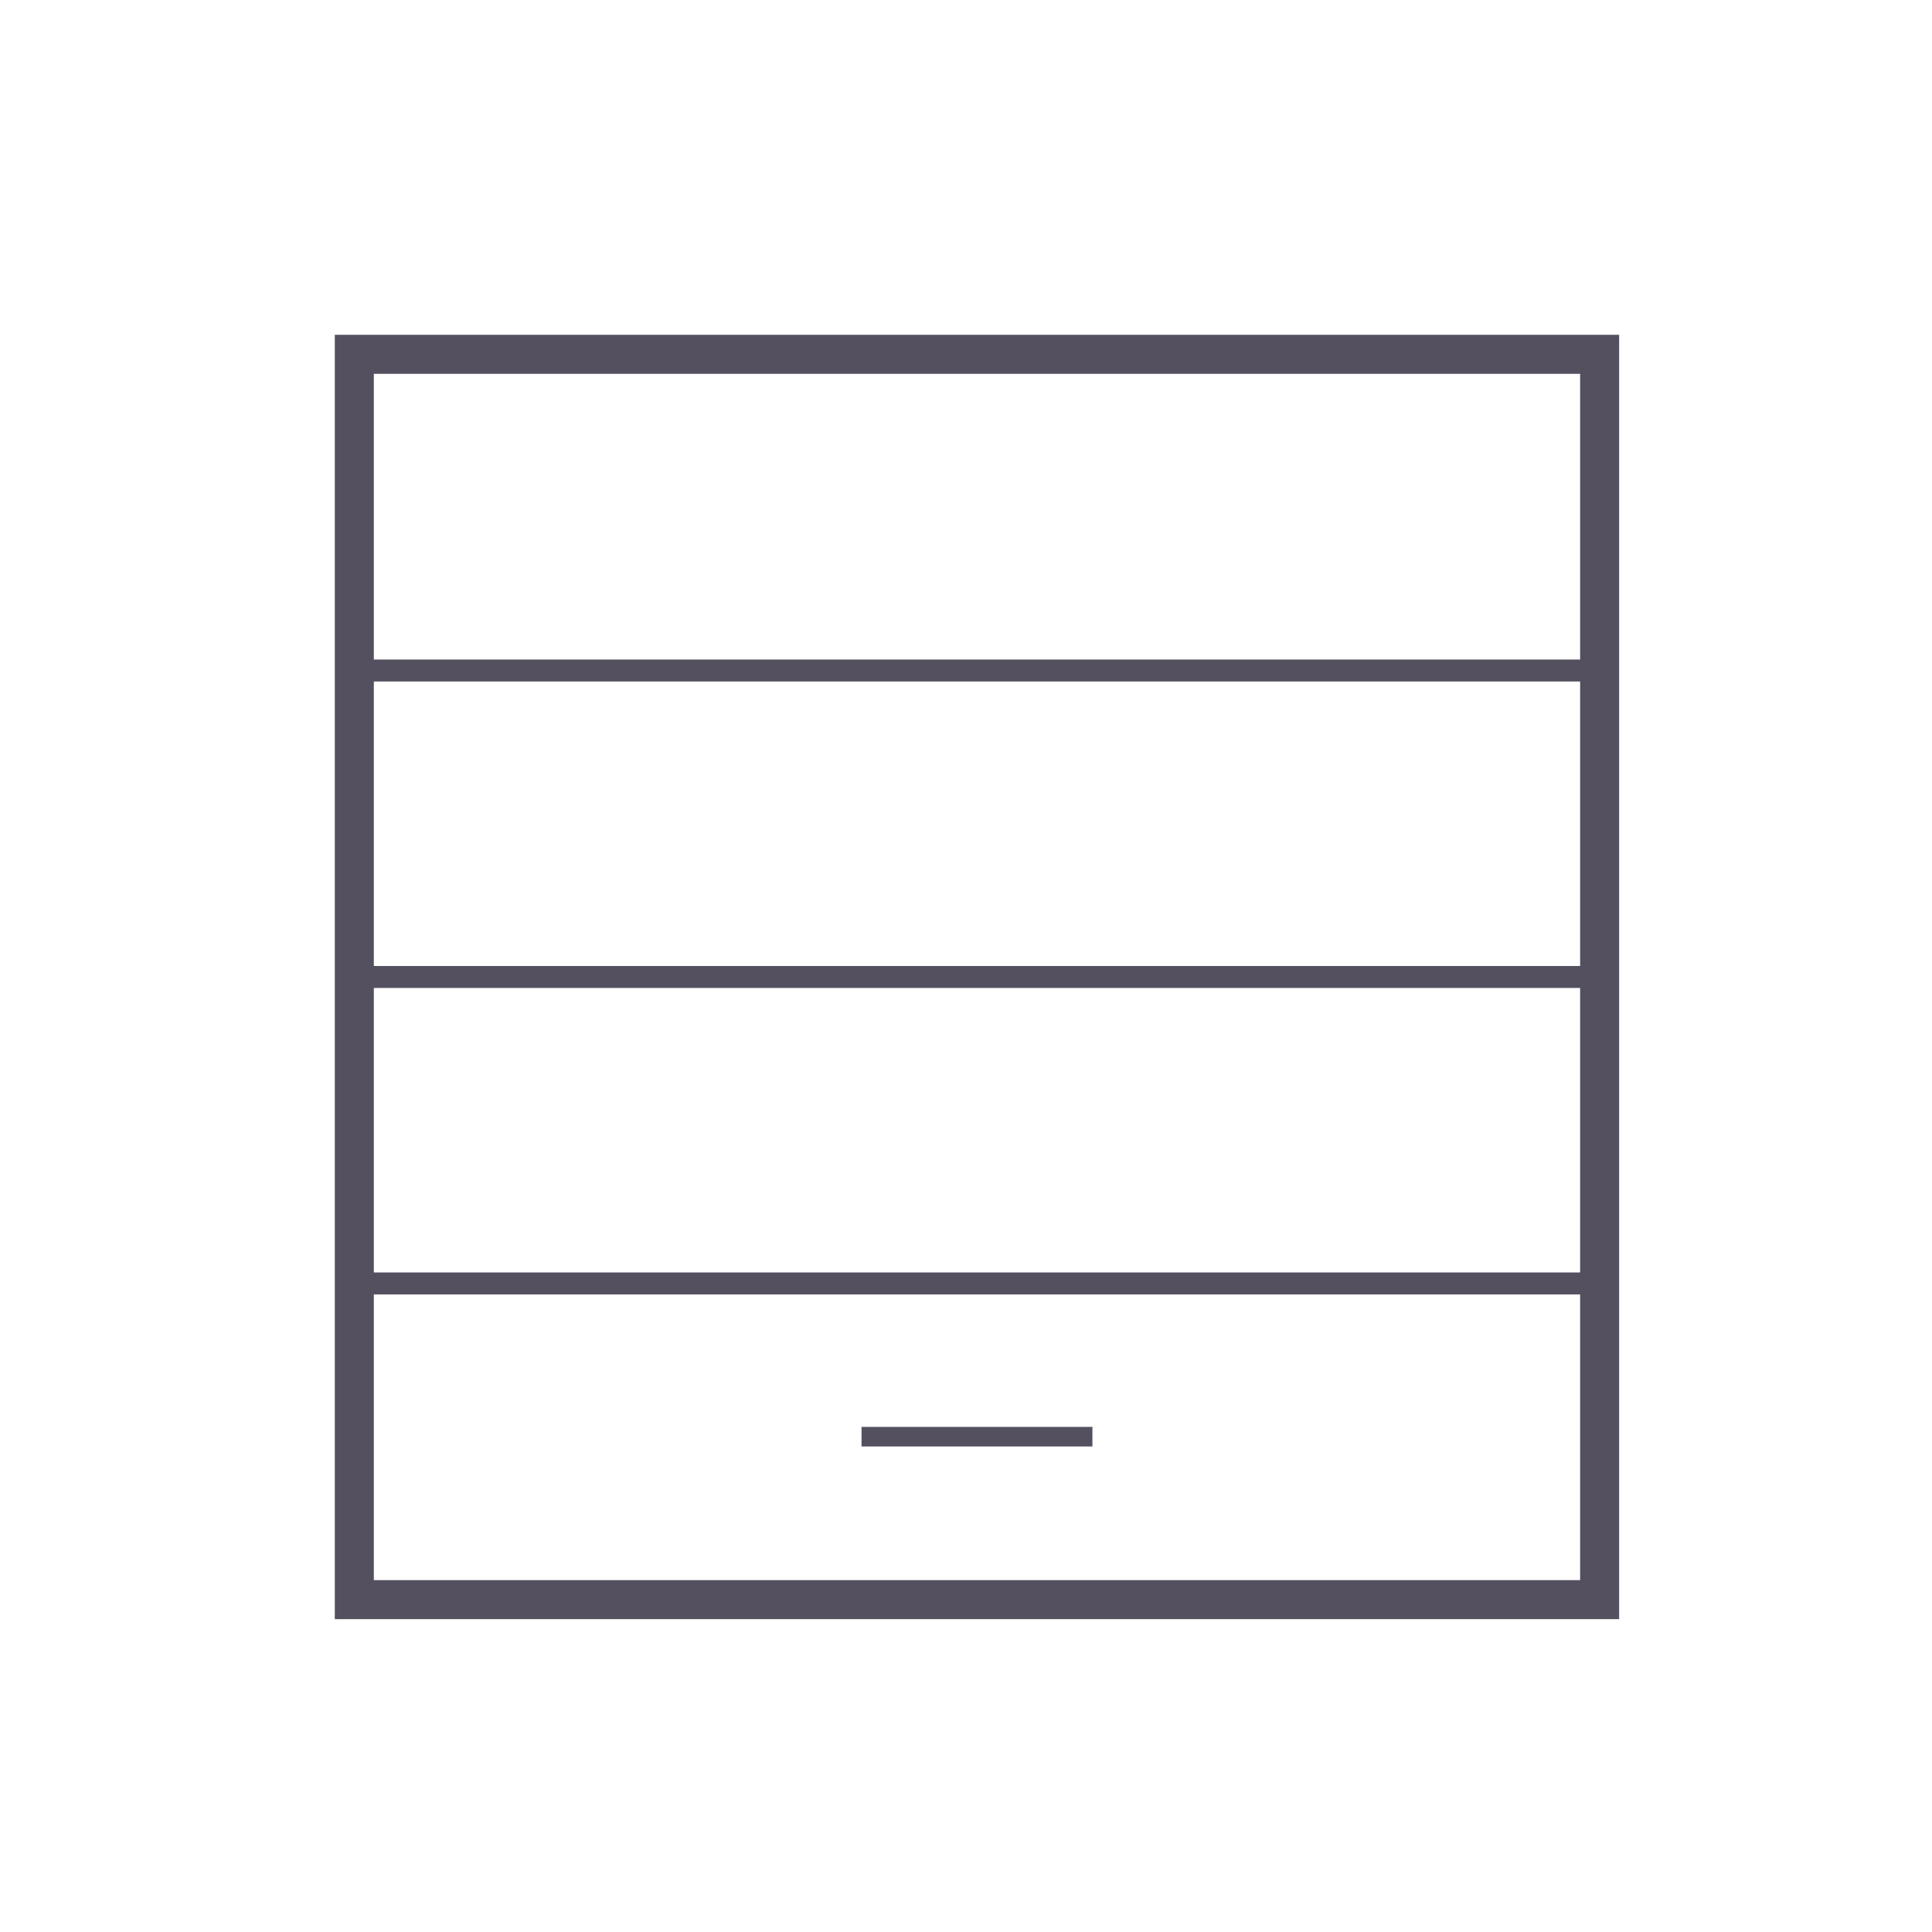
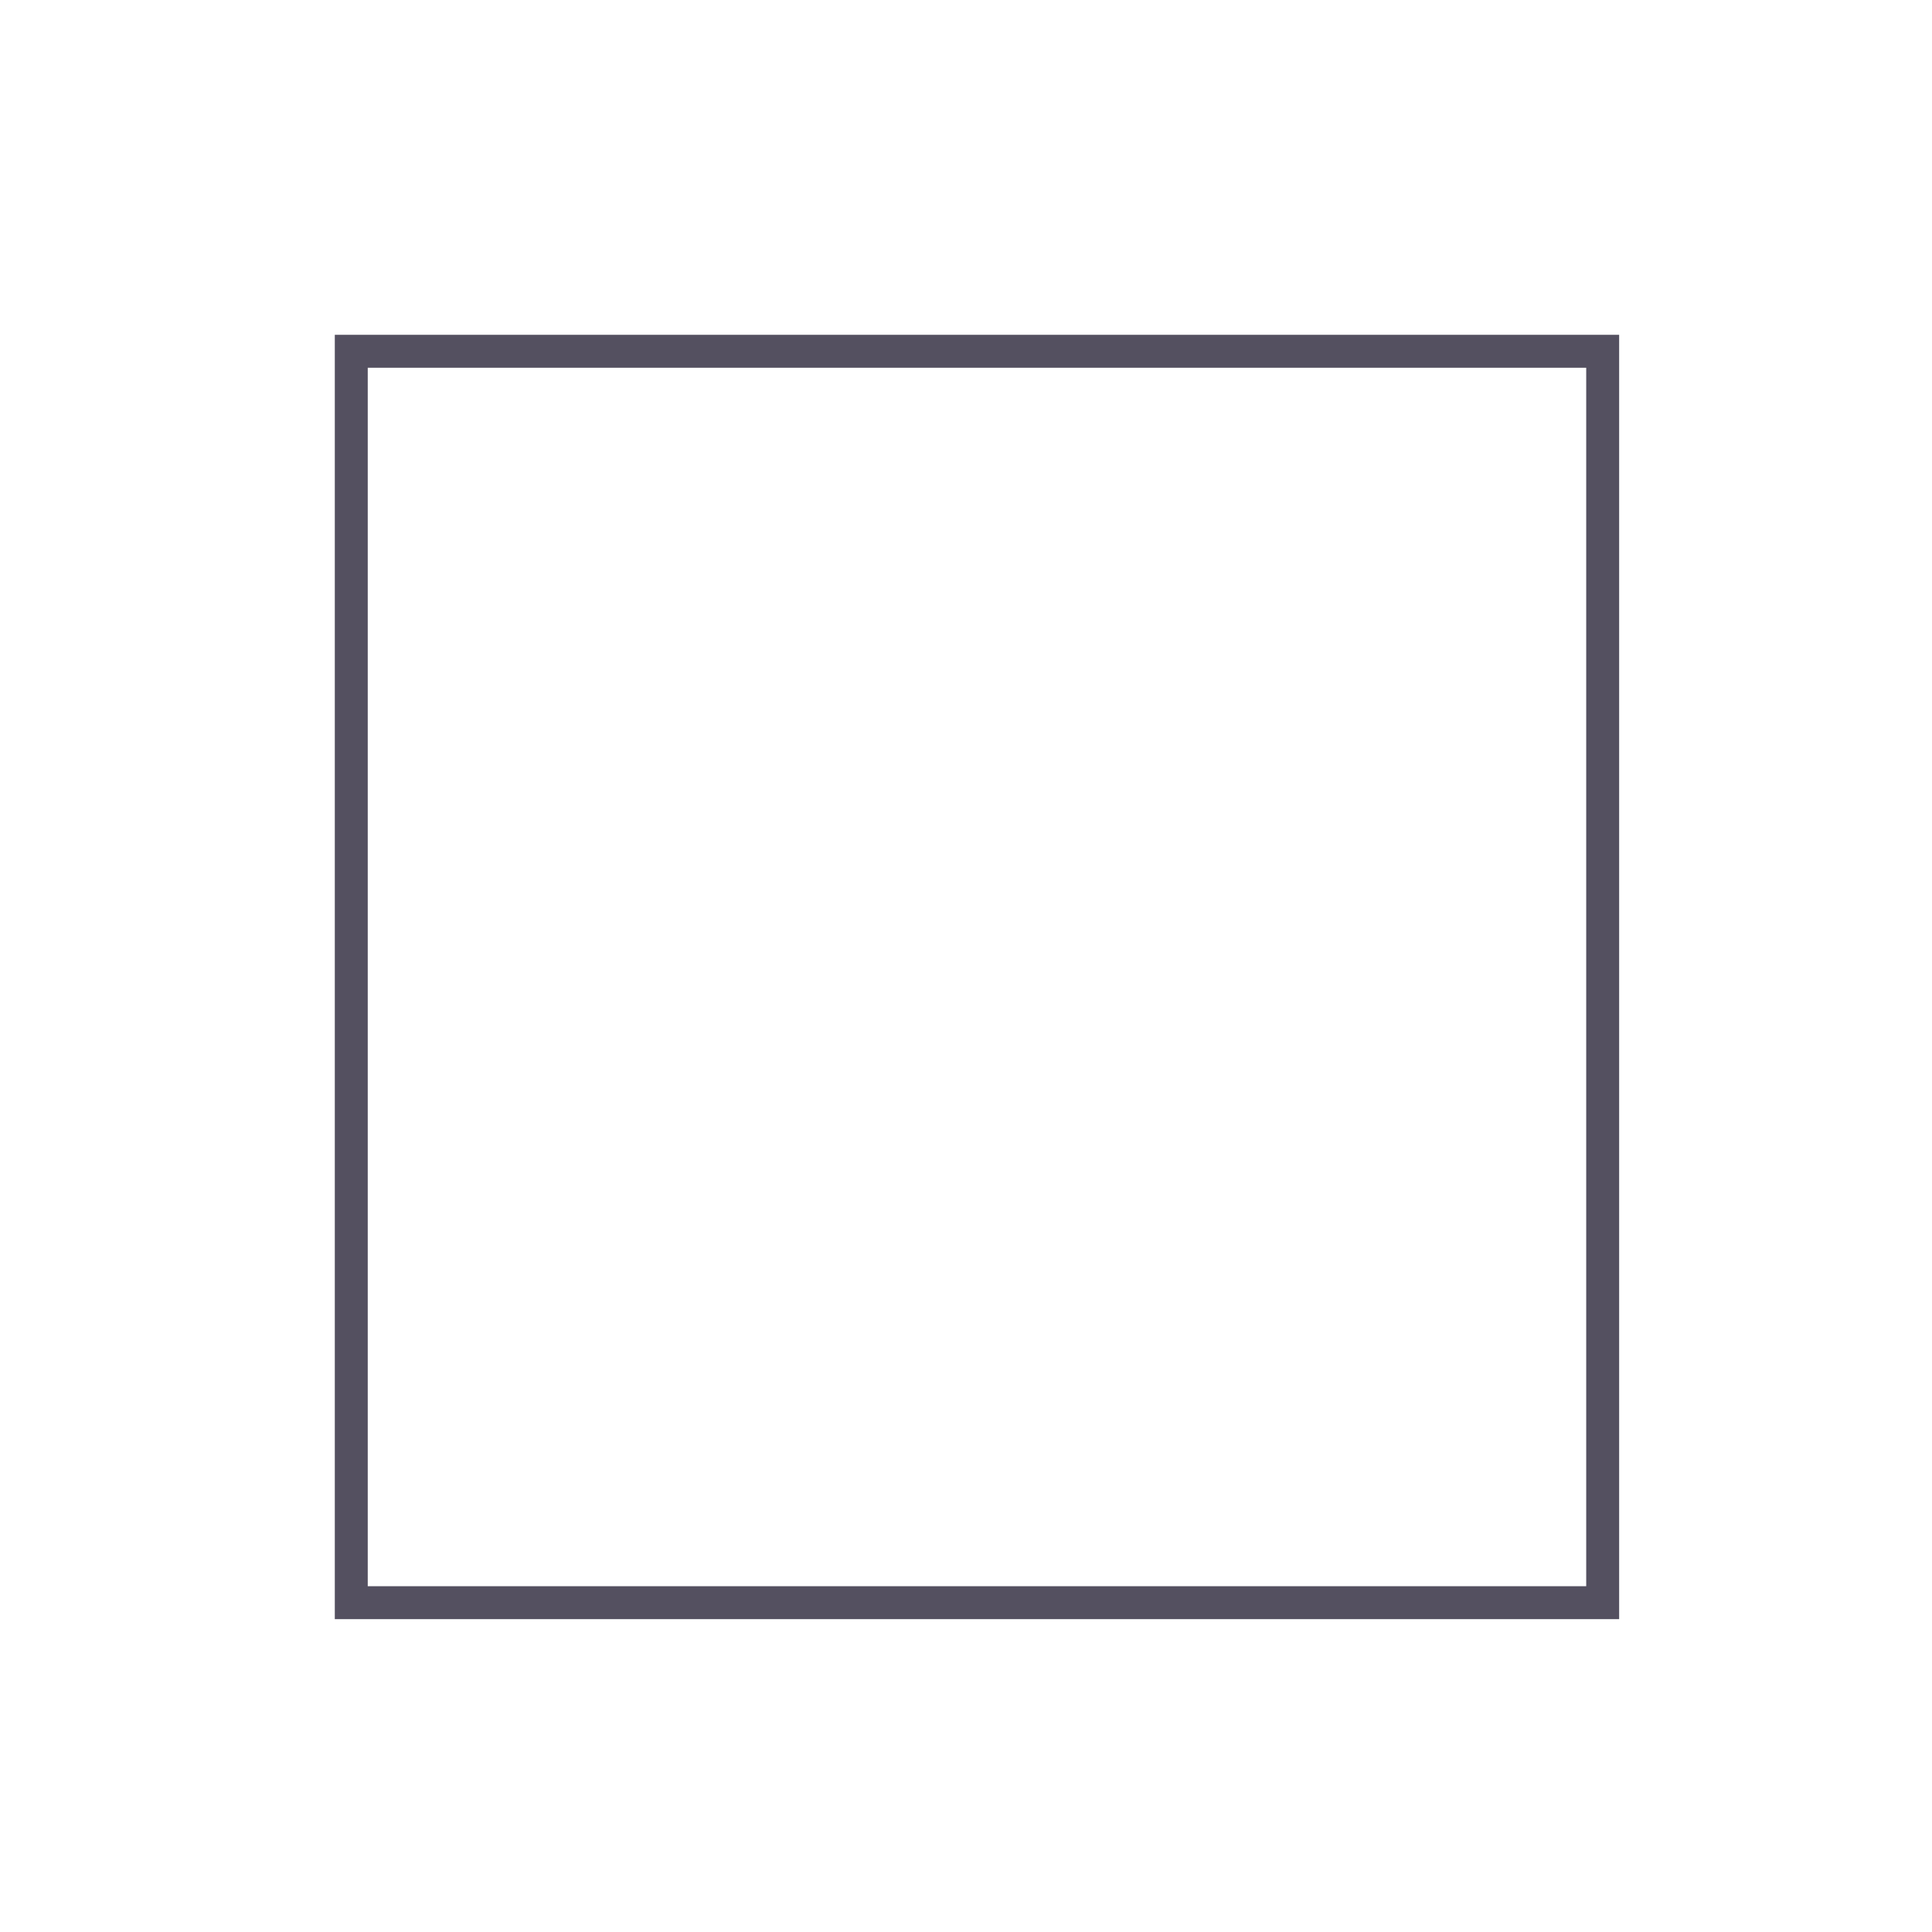
<svg xmlns="http://www.w3.org/2000/svg" width="88" height="88" viewBox="0 0 88 88" fill="none">
  <g clip-path="url(#clip0_1_719)">
    <g clip-path="url(#clip1_1_719)">
      <mask id="mask0_1_719" style="mask-type:luminance" maskUnits="userSpaceOnUse" x="16" y="16" width="57" height="57">
-         <path d="M73 16H16V73H73V16Z" fill="white" />
-       </mask>
+         </mask>
      <g mask="url(#mask0_1_719)">
        <path d="M72.418 16.582H16.582V72.418H72.418V16.582Z" stroke="#545060" stroke-width="0.891" stroke-miterlimit="10" />
        <path d="M16.582 30.541H72.418" stroke="#545060" stroke-miterlimit="10" />
        <path d="M16.582 44.5H72.418" stroke="#545060" stroke-miterlimit="10" />
        <path d="M16.675 58.459H72.511" stroke="#545060" stroke-miterlimit="10" />
        <path d="M39.242 65.439H49.758" stroke="#545060" stroke-width="0.891" stroke-miterlimit="10" />
      </g>
    </g>
    <rect x="16" y="16" width="57" height="57" stroke="#545060" stroke-width="1.5" />
  </g>
  <defs>
    <clipPath id="clip0_1_719">
      <rect width="88" height="88" fill="white" />
    </clipPath>
    <clipPath id="clip1_1_719">
      <rect x="16" y="16" width="57" height="57" fill="white" />
    </clipPath>
  </defs>
</svg>